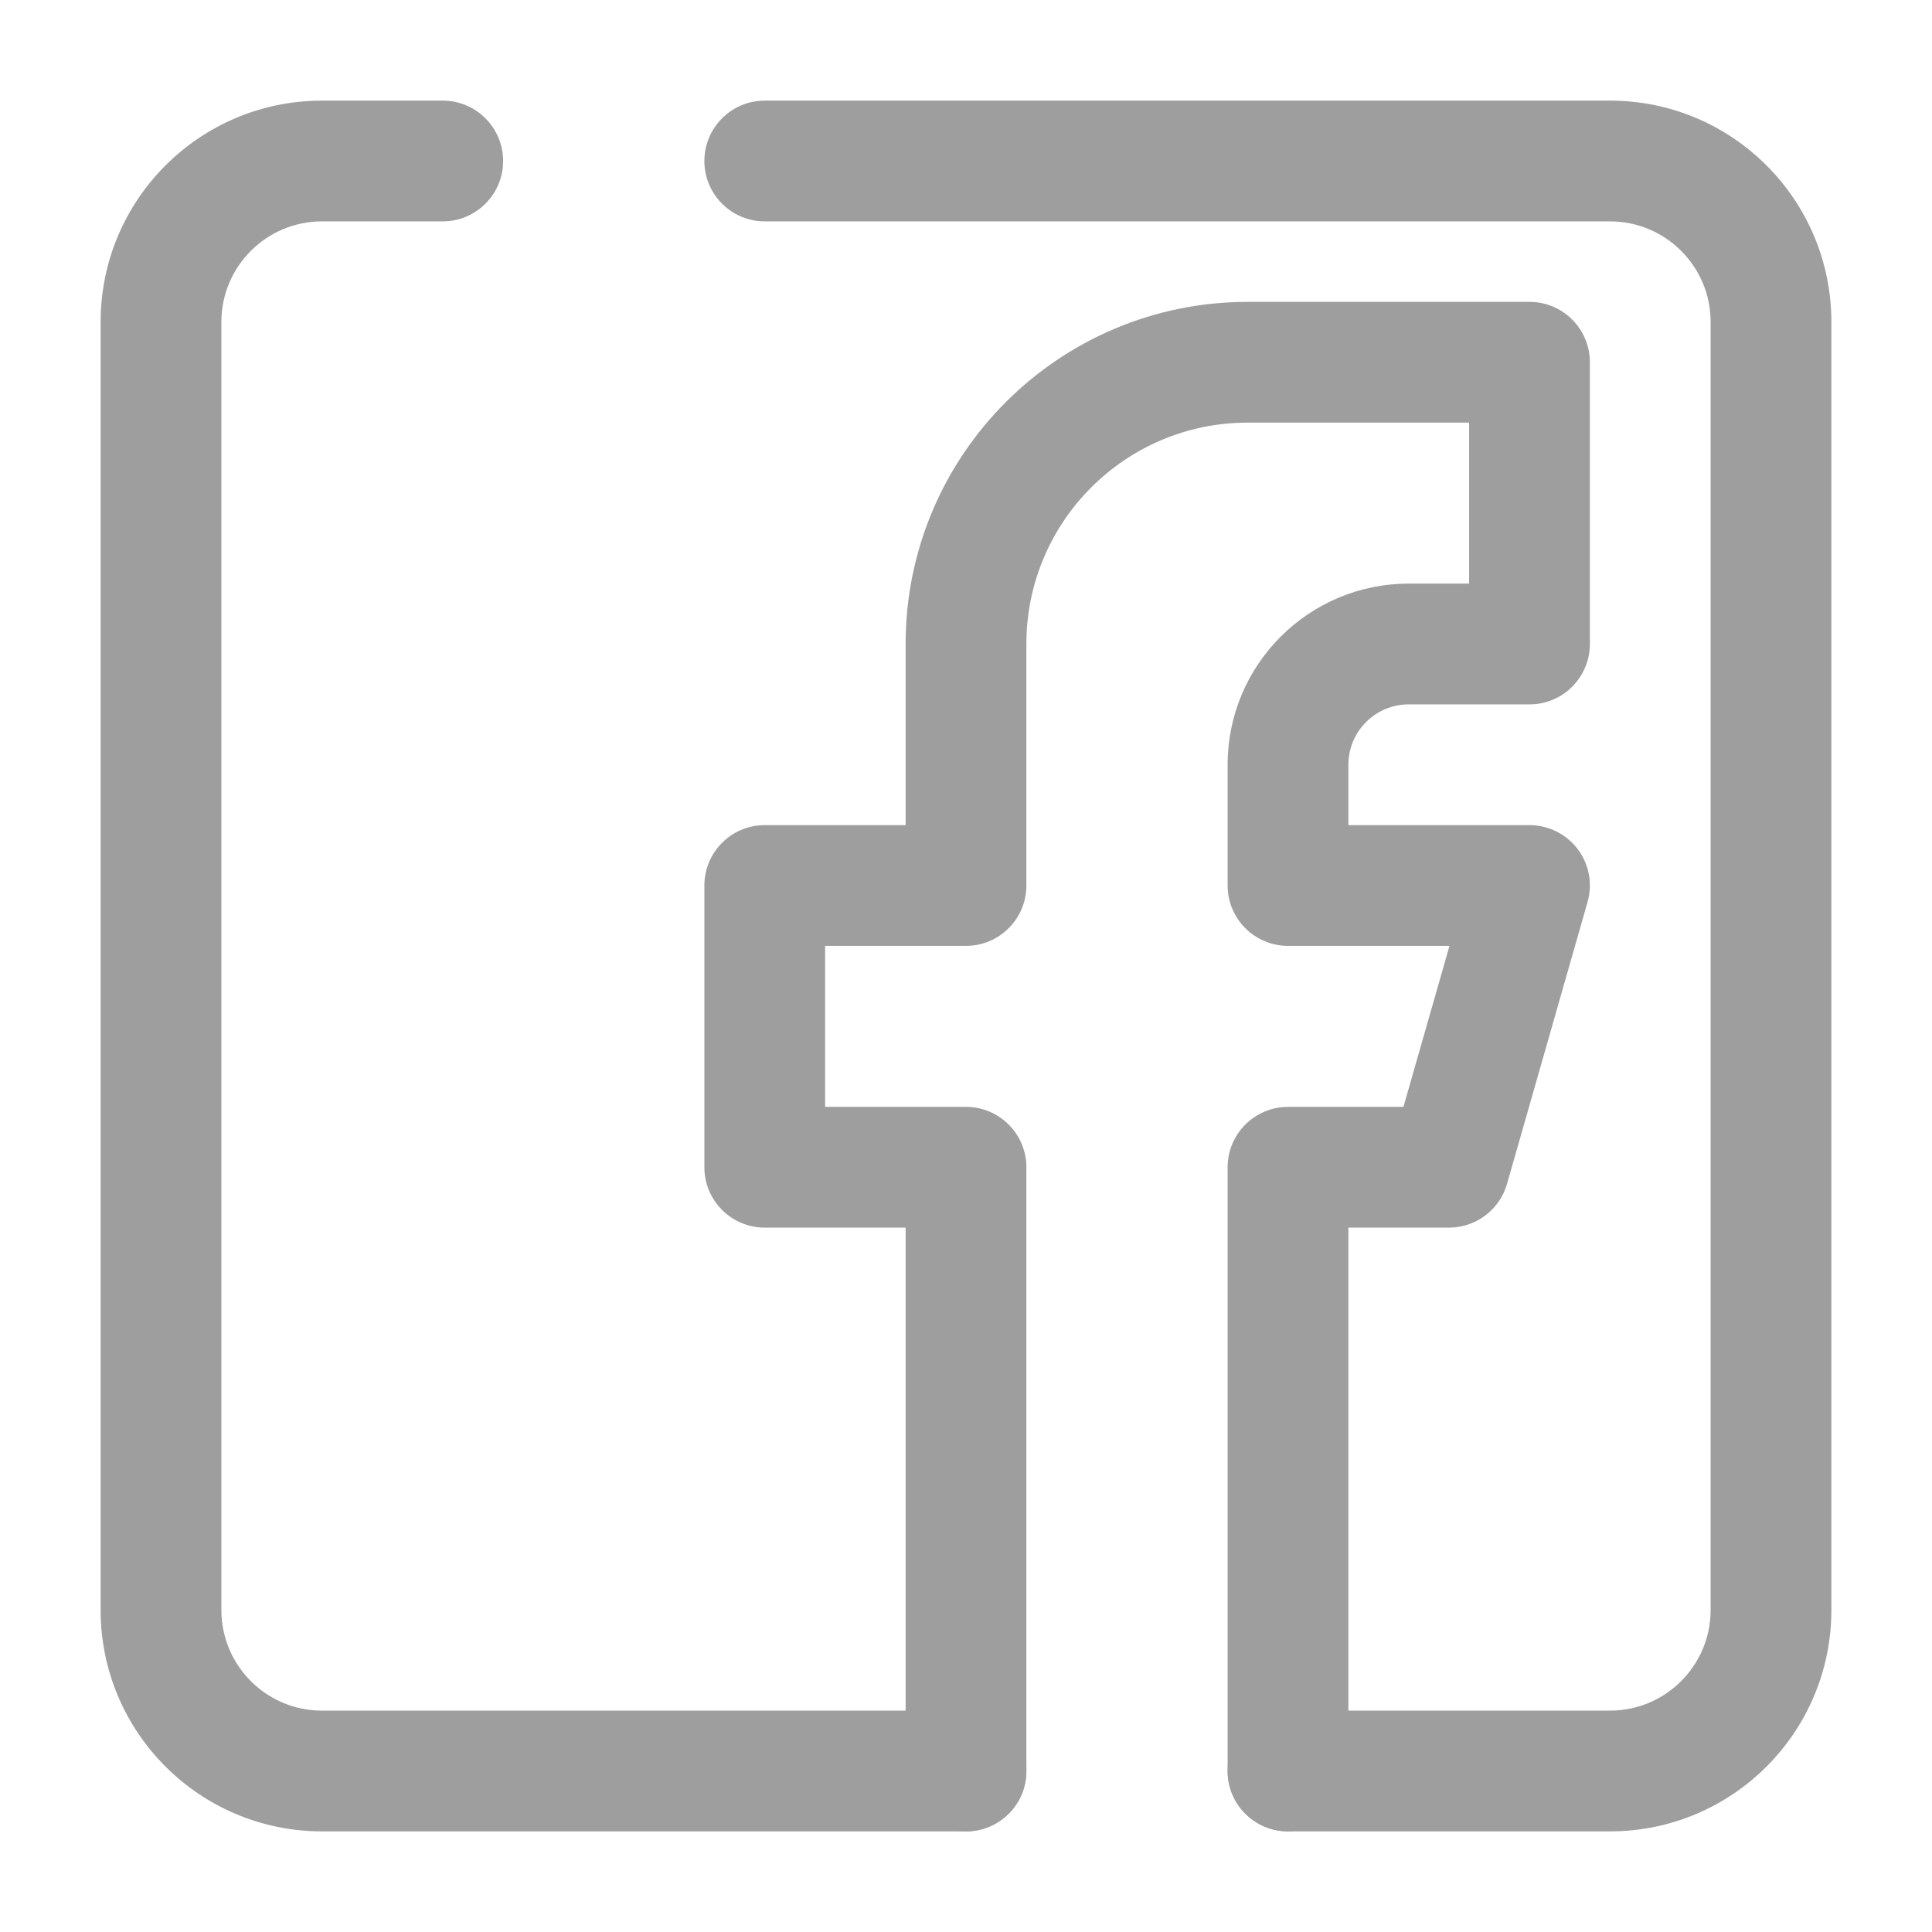
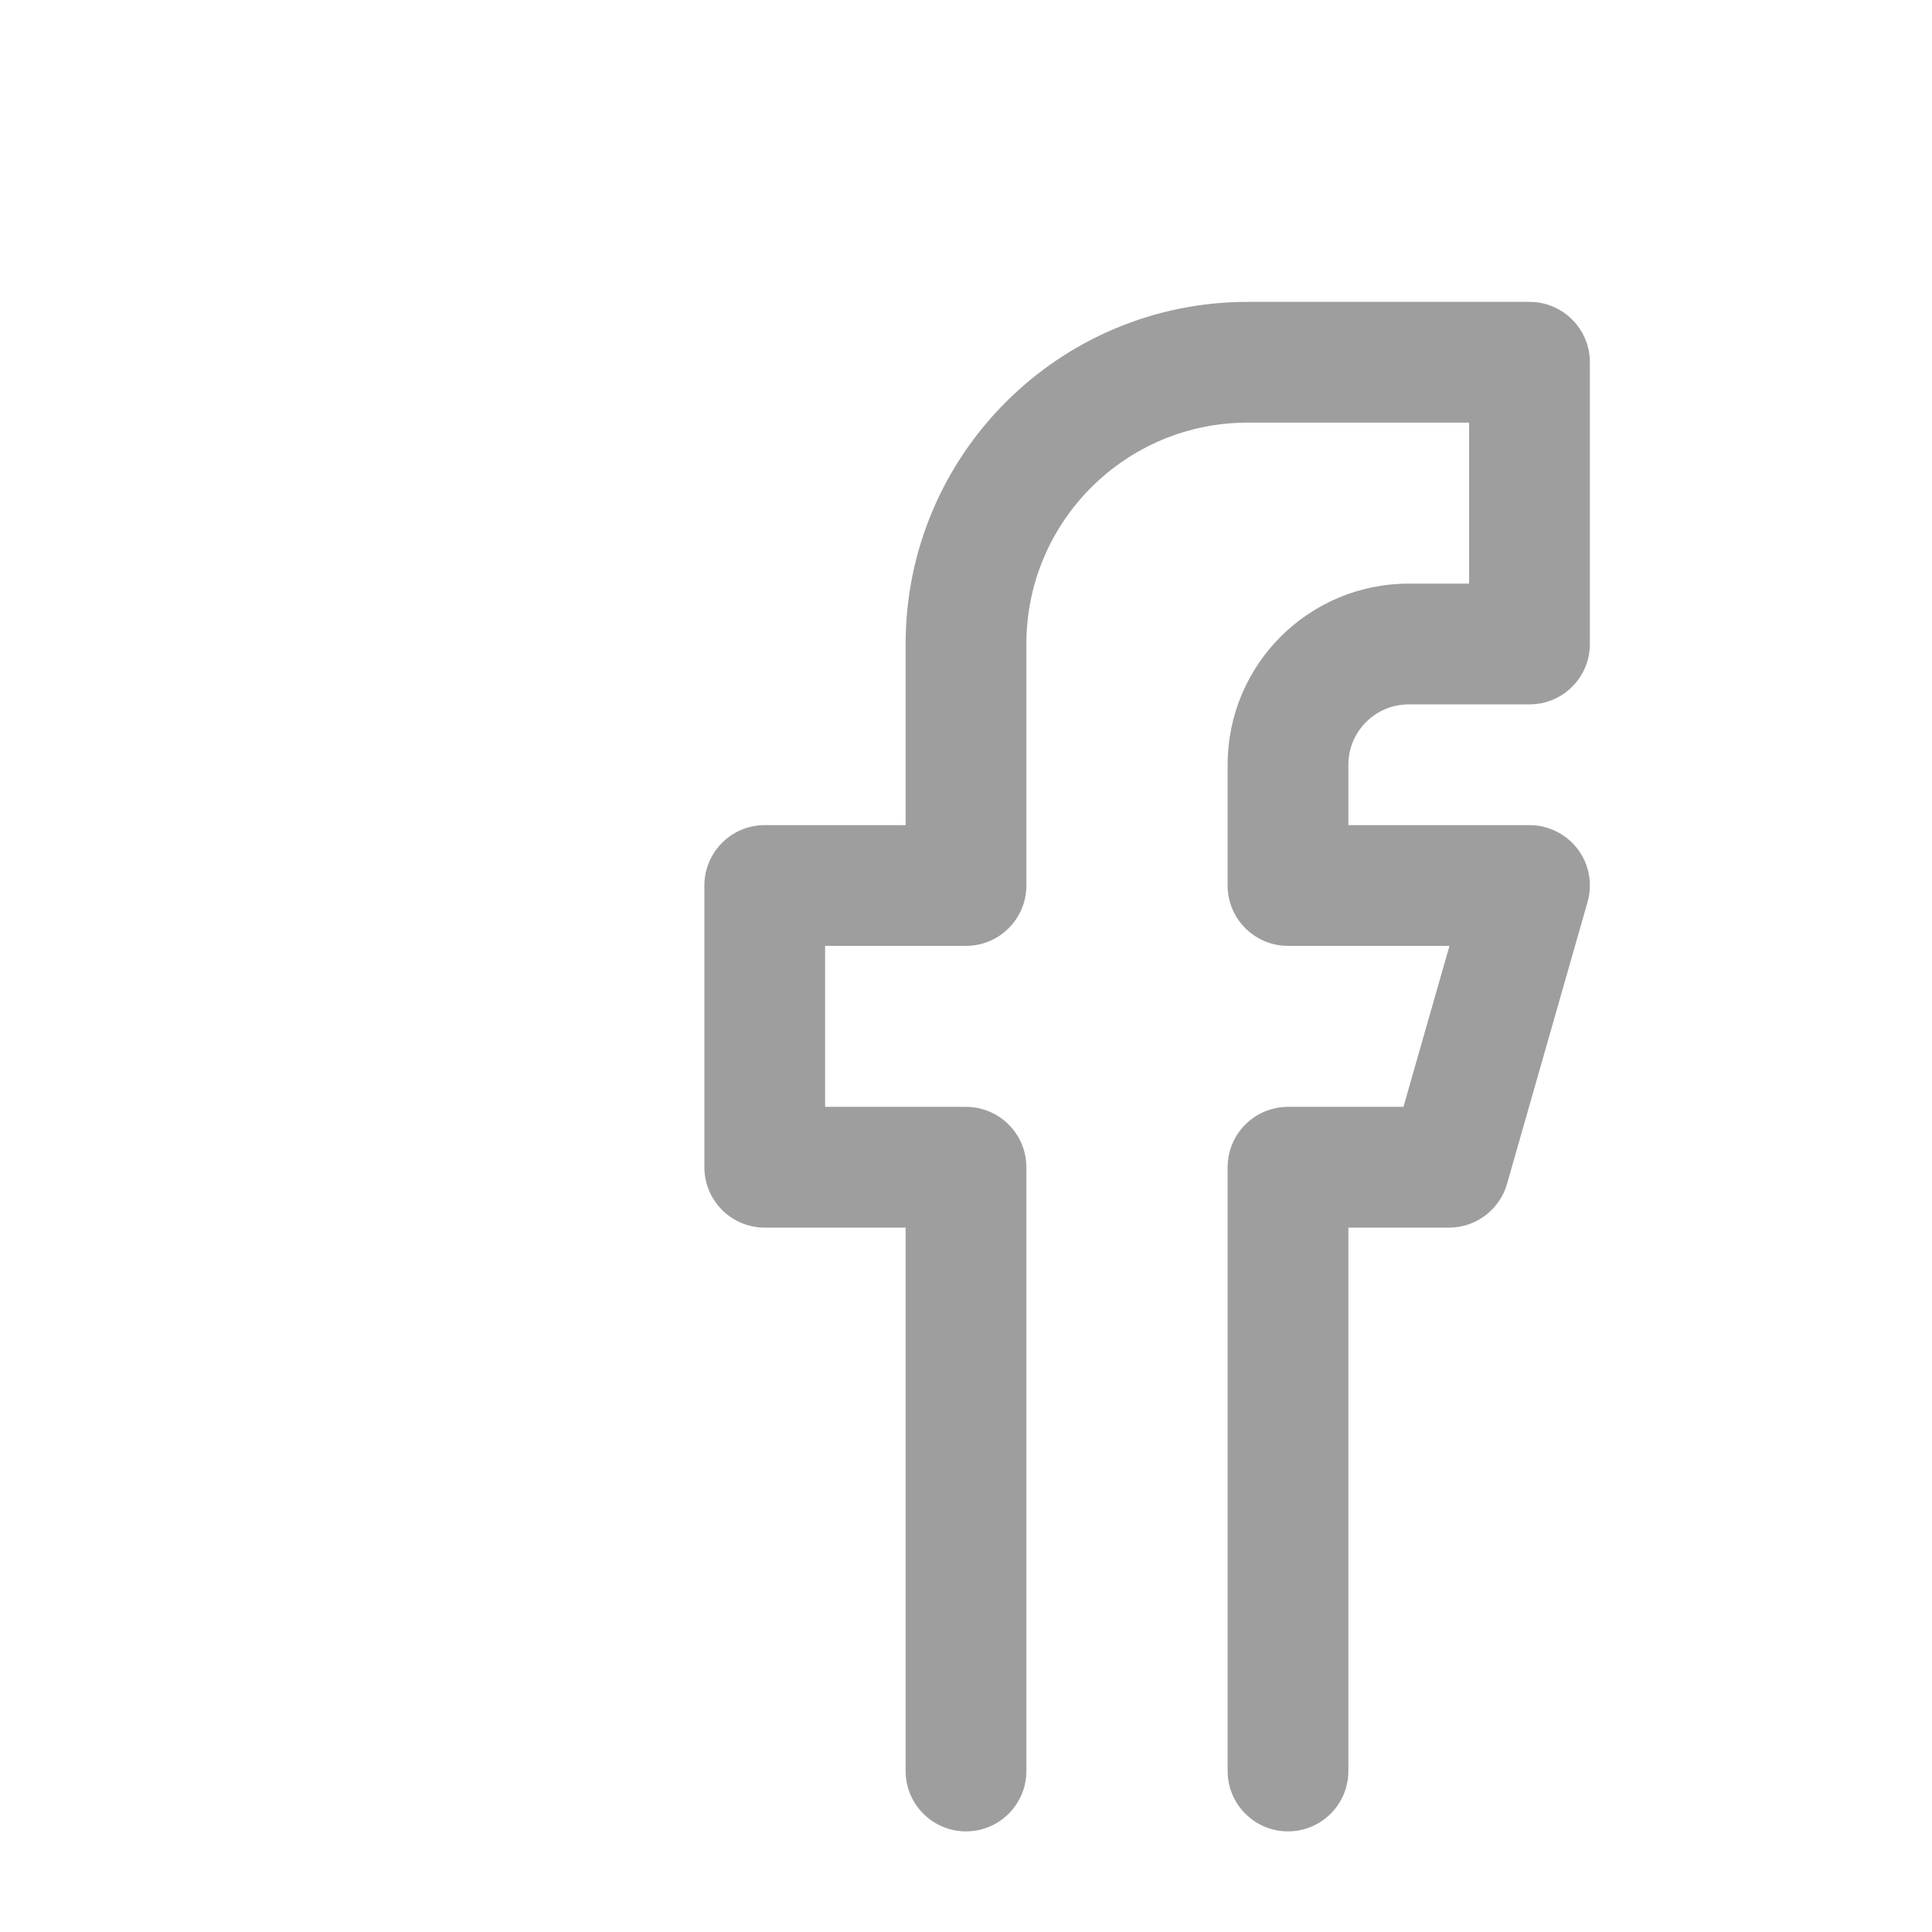
<svg xmlns="http://www.w3.org/2000/svg" width="24" height="24" viewBox="0 0 24 24" fill="none">
-   <path fill-rule="evenodd" clip-rule="evenodd" d="M4 2.75C3.31 2.75 2.75 3.31 2.75 4V20C2.75 20.69 3.31 21.25 4 21.25H12C12.414 21.25 12.75 21.586 12.75 22C12.75 22.414 12.414 22.75 12 22.75H4C2.481 22.75 1.25 21.519 1.25 20V4C1.25 2.481 2.481 1.25 4 1.25H5.5C5.914 1.25 6.25 1.586 6.25 2C6.25 2.414 5.914 2.75 5.5 2.75H4ZM8.75 2C8.75 1.586 9.086 1.25 9.5 1.25H20C21.519 1.25 22.75 2.481 22.75 4V20C22.75 21.519 21.519 22.75 20 22.75H16C15.586 22.75 15.25 22.414 15.25 22C15.25 21.586 15.586 21.25 16 21.25H20C20.69 21.25 21.25 20.69 21.25 20V4C21.25 3.31 20.69 2.75 20 2.75H9.5C9.086 2.75 8.75 2.414 8.75 2Z" fill="#9E9E9E" />
  <path fill-rule="evenodd" clip-rule="evenodd" d="M11.25 8C11.25 5.653 13.153 3.75 15.5 3.75H19C19.414 3.75 19.75 4.086 19.75 4.5V8C19.75 8.414 19.414 8.75 19 8.75H17.5C17.086 8.75 16.75 9.086 16.75 9.5V10.25H19C19.235 10.25 19.457 10.361 19.599 10.548C19.741 10.736 19.786 10.98 19.721 11.206L18.721 14.706C18.629 15.028 18.335 15.25 18 15.25H16.75V22C16.75 22.414 16.414 22.75 16 22.75C15.586 22.75 15.25 22.414 15.25 22V14.5C15.25 14.086 15.586 13.75 16 13.75H17.434L18.006 11.75H16C15.586 11.75 15.25 11.414 15.25 11V9.5C15.25 8.257 16.257 7.25 17.5 7.25H18.25V5.25H15.5C13.981 5.25 12.75 6.481 12.75 8V11C12.75 11.414 12.414 11.75 12 11.75H10.25V13.75H12C12.414 13.75 12.75 14.086 12.75 14.5V22C12.75 22.414 12.414 22.75 12 22.75C11.586 22.75 11.25 22.414 11.25 22V15.25H9.5C9.086 15.25 8.75 14.914 8.75 14.5V11C8.75 10.586 9.086 10.25 9.5 10.25H11.25V8Z" fill="#9E9E9E" />
</svg>